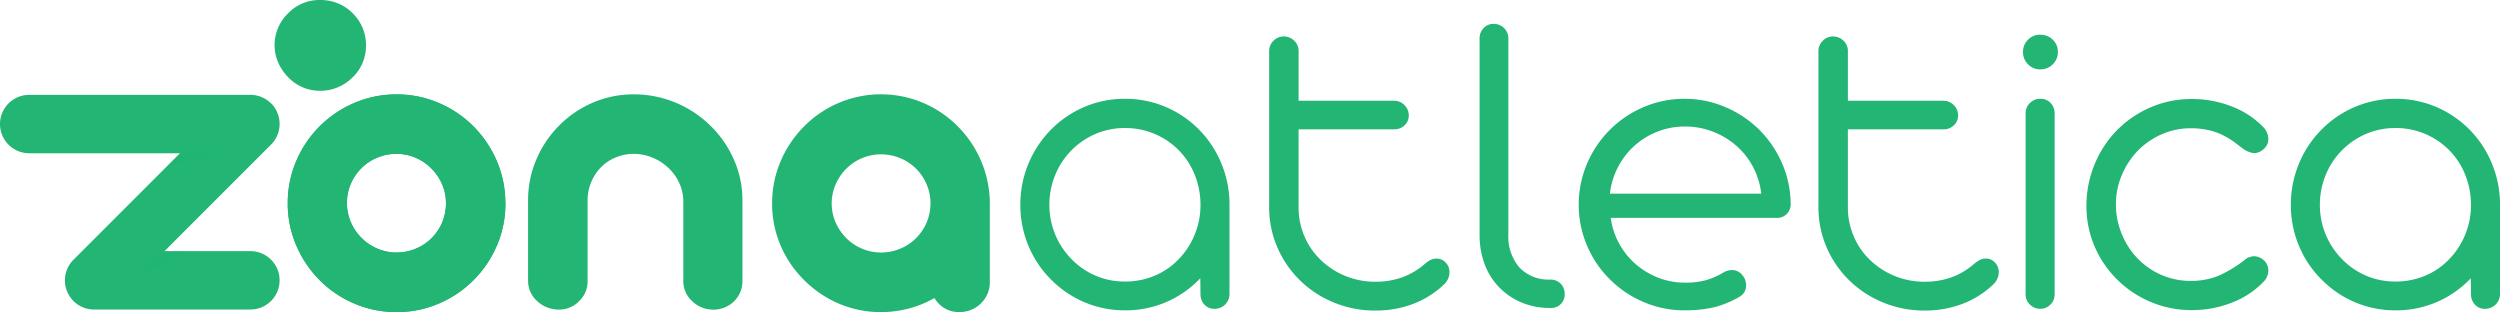
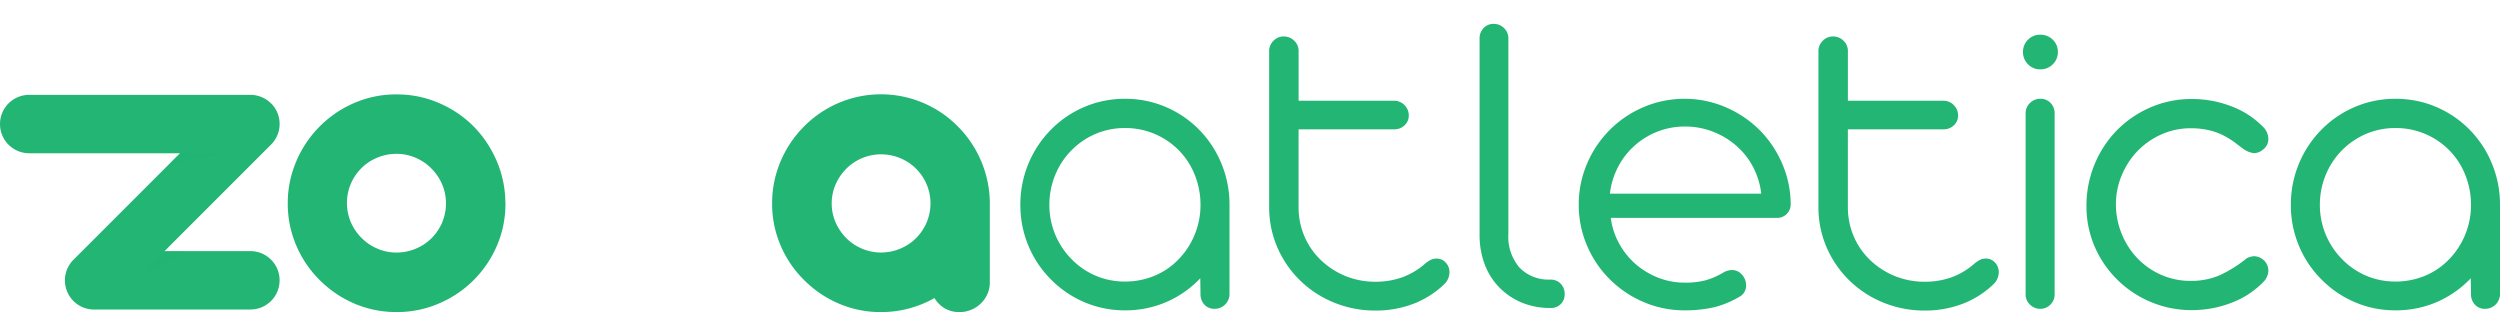
<svg xmlns="http://www.w3.org/2000/svg" width="523.263" height="65.326" viewBox="0 0 523.263 65.326">
  <g id="Raggruppa_223" data-name="Raggruppa 223" transform="translate(-1650.362 -137)">
    <path id="Tracciato_42" data-name="Tracciato 42" d="M23.3,22.187a21.39,21.39,0,0,1-8.474-1.7A21.721,21.721,0,0,1,7.8,15.706,21.641,21.641,0,0,1,3.088,8.637,21.972,21.972,0,0,1,1.412.117,22.255,22.255,0,0,1,3.088-8.47,22.094,22.094,0,0,1,7.8-15.608a21.721,21.721,0,0,1,7.024-4.781,21.39,21.39,0,0,1,8.474-1.7,21.5,21.5,0,0,1,8.52,1.7,21.721,21.721,0,0,1,7.024,4.781,21.879,21.879,0,0,1,4.668,7.115A22.423,22.423,0,0,1,45.188.117V18.743a3.1,3.1,0,0,1-3.127,3.127,2.764,2.764,0,0,1-2.13-.884,3.178,3.178,0,0,1-.816-2.243L39.07,15.48a21.755,21.755,0,0,1-7.092,4.962A21.516,21.516,0,0,1,23.3,22.187Zm0-6.027a15.834,15.834,0,0,0,6.276-1.246A14.839,14.839,0,0,0,34.629,11.4a15.989,15.989,0,0,0,3.308-5.144A16.27,16.27,0,0,0,39.116.117a16.735,16.735,0,0,0-1.178-6.231,15.362,15.362,0,0,0-3.308-5.144,15.718,15.718,0,0,0-5.076-3.467A15.671,15.671,0,0,0,23.3-15.97a15.4,15.4,0,0,0-6.186,1.246,15.785,15.785,0,0,0-5.053,3.467A15.86,15.86,0,0,0,8.685-6.091,16.287,16.287,0,0,0,7.484.117a16,16,0,0,0,1.2,6.14A15.923,15.923,0,0,0,12.061,11.4a15.446,15.446,0,0,0,5.053,3.512A15.4,15.4,0,0,0,23.3,16.159Zm52.432,6.073A22.639,22.639,0,0,1,67.1,20.578a22.009,22.009,0,0,1-7.092-4.6,21.575,21.575,0,0,1-4.8-6.956,21.1,21.1,0,0,1-1.722-8.5V-32.058a2.967,2.967,0,0,1,.906-2.175,2.915,2.915,0,0,1,2.13-.906,3.082,3.082,0,0,1,2.2.884,2.91,2.91,0,0,1,.929,2.2V-21.68H79.629a2.967,2.967,0,0,1,2.175.906,2.967,2.967,0,0,1,.906,2.175,2.731,2.731,0,0,1-.884,2.062,3.069,3.069,0,0,1-2.2.838H59.644V.57a15.365,15.365,0,0,0,1.224,6.118,15.048,15.048,0,0,0,3.444,4.985A16.308,16.308,0,0,0,69.455,15a16.353,16.353,0,0,0,6.276,1.2,16.489,16.489,0,0,0,5.619-.929A15.024,15.024,0,0,0,86.2,12.353a6.878,6.878,0,0,1,1.133-.748,2.717,2.717,0,0,1,1.224-.249,2.5,2.5,0,0,1,1.881.838,2.83,2.83,0,0,1,.793,2.017,3.4,3.4,0,0,1-.295,1.36,3.431,3.431,0,0,1-.838,1.178,19.215,19.215,0,0,1-6.5,4.1A22.009,22.009,0,0,1,75.732,22.232Zm39.607-3.489a2.8,2.8,0,0,1-2.946,2.946H112.3a15.371,15.371,0,0,1-5.846-1.088,14.128,14.128,0,0,1-4.713-3.127A13.782,13.782,0,0,1,98.617,12.6a17.379,17.379,0,0,1-1.088-6.276V-34.687a3.069,3.069,0,0,1,.838-2.2,2.782,2.782,0,0,1,2.107-.884,3.005,3.005,0,0,1,2.175.884,2.945,2.945,0,0,1,.906,2.2V6.235a9.932,9.932,0,0,0,2.266,6.934,8.352,8.352,0,0,0,6.3,2.583h.227a2.873,2.873,0,0,1,2.153.861A2.934,2.934,0,0,1,115.339,18.743Zm25.106,3.444a21.634,21.634,0,0,1-8.542-1.722,22.184,22.184,0,0,1-7.092-4.758,21.825,21.825,0,0,1-4.8-7.092A21.634,21.634,0,0,1,118.285.072a21.634,21.634,0,0,1,1.722-8.542,22.345,22.345,0,0,1,4.8-7.137,22.184,22.184,0,0,1,7.092-4.758,21.634,21.634,0,0,1,8.542-1.722,21.522,21.522,0,0,1,8.5,1.722,22.721,22.721,0,0,1,7.137,4.758,22.567,22.567,0,0,1,4.781,7.069,21.689,21.689,0,0,1,1.79,8.474A2.843,2.843,0,0,1,161.835,2a2.839,2.839,0,0,1-2.13.838H124.992a15.038,15.038,0,0,0,1.7,5.279,15.875,15.875,0,0,0,3.421,4.328,16.277,16.277,0,0,0,4.781,2.9,15.036,15.036,0,0,0,5.551,1.042,16.36,16.36,0,0,0,4.441-.5,15.945,15.945,0,0,0,3.625-1.586,3.569,3.569,0,0,1,1.858-.544,2.684,2.684,0,0,1,2.085.974,3.232,3.232,0,0,1,.861,2.2,2.64,2.64,0,0,1-1.45,2.447,20.211,20.211,0,0,1-4.94,2.085A26.748,26.748,0,0,1,140.445,22.187ZM156.487-2.239a16.065,16.065,0,0,0-1.7-5.551,15.276,15.276,0,0,0-3.512-4.464,16.374,16.374,0,0,0-4.94-2.968,16,16,0,0,0-5.8-1.065,15.647,15.647,0,0,0-5.823,1.088,15.758,15.758,0,0,0-4.872,3.036,15.588,15.588,0,0,0-3.4,4.486,15.73,15.73,0,0,0-1.631,5.438ZM190.7,22.232a22.639,22.639,0,0,1-8.633-1.654,22.009,22.009,0,0,1-7.092-4.6,21.575,21.575,0,0,1-4.8-6.956,21.1,21.1,0,0,1-1.722-8.5V-32.058a2.967,2.967,0,0,1,.906-2.175,2.915,2.915,0,0,1,2.13-.906,3.082,3.082,0,0,1,2.2.884,2.91,2.91,0,0,1,.929,2.2V-21.68H194.6a2.967,2.967,0,0,1,2.175.906,2.967,2.967,0,0,1,.906,2.175,2.731,2.731,0,0,1-.884,2.062,3.069,3.069,0,0,1-2.2.838H174.614V.57a15.365,15.365,0,0,0,1.224,6.118,15.048,15.048,0,0,0,3.444,4.985A16.308,16.308,0,0,0,184.425,15a16.353,16.353,0,0,0,6.276,1.2,16.489,16.489,0,0,0,5.619-.929,15.024,15.024,0,0,0,4.849-2.923,6.878,6.878,0,0,1,1.133-.748,2.717,2.717,0,0,1,1.224-.249,2.5,2.5,0,0,1,1.881.838,2.83,2.83,0,0,1,.793,2.017,3.4,3.4,0,0,1-.295,1.36,3.431,3.431,0,0,1-.838,1.178,19.215,19.215,0,0,1-6.5,4.1A22.009,22.009,0,0,1,190.7,22.232Zm24.2-50.483a3.47,3.47,0,0,1-2.583-1.065,3.529,3.529,0,0,1-1.042-2.56,3.508,3.508,0,0,1,1.042-2.583A3.508,3.508,0,0,1,214.9-35.5a3.584,3.584,0,0,1,2.606,1.042,3.47,3.47,0,0,1,1.065,2.583,3.491,3.491,0,0,1-1.065,2.56A3.544,3.544,0,0,1,214.9-28.251Zm0,50.121a3.005,3.005,0,0,1-2.175-.884,2.893,2.893,0,0,1-.906-2.153v-37.84a2.945,2.945,0,0,1,.906-2.2,3.005,3.005,0,0,1,2.175-.884,2.836,2.836,0,0,1,2.153.884,3.069,3.069,0,0,1,.838,2.2v37.84a2.929,2.929,0,0,1-.884,2.153A2.877,2.877,0,0,1,214.9,21.869Zm31.722.272a21.921,21.921,0,0,1-8.542-1.677,22.07,22.07,0,0,1-7.047-4.668,21.789,21.789,0,0,1-4.781-7,21.228,21.228,0,0,1-1.7-8.452,22.54,22.54,0,0,1,1.677-8.656,22.4,22.4,0,0,1,4.668-7.16,22.2,22.2,0,0,1,7.069-4.826,21.564,21.564,0,0,1,8.656-1.745,22.755,22.755,0,0,1,8.248,1.518,18.246,18.246,0,0,1,6.662,4.328,3.579,3.579,0,0,1,1.088,2.538,2.662,2.662,0,0,1-1.088,2.175,2.956,2.956,0,0,1-1.949.77,4.9,4.9,0,0,1-2.4-1.042l-1.269-.952a10.928,10.928,0,0,0-1.224-.861,13.9,13.9,0,0,0-3.965-1.813,16.568,16.568,0,0,0-4.328-.544,14.98,14.98,0,0,0-6.163,1.292,15.974,15.974,0,0,0-5.076,3.557,16.53,16.53,0,0,0-3.263,5.1,15.584,15.584,0,0,0-1.178,5.959,16.313,16.313,0,0,0,1.156,6.05,16.066,16.066,0,0,0,3.24,5.144,15.456,15.456,0,0,0,5.03,3.557,15.2,15.2,0,0,0,6.254,1.292,15.283,15.283,0,0,0,5.937-1.133,27.044,27.044,0,0,0,5.8-3.625,3.846,3.846,0,0,1,1.5-.408,2.862,2.862,0,0,1,1,.2,3,3,0,0,1,.952.566A2.879,2.879,0,0,1,262.62,13.8a3.429,3.429,0,0,1-1.088,2.492,18.246,18.246,0,0,1-6.662,4.328A22.755,22.755,0,0,1,246.623,22.141Zm42.6.045a21.39,21.39,0,0,1-8.474-1.7,21.721,21.721,0,0,1-7.024-4.781,21.642,21.642,0,0,1-4.713-7.069,21.972,21.972,0,0,1-1.677-8.52A22.255,22.255,0,0,1,269.01-8.47a22.094,22.094,0,0,1,4.713-7.137,21.721,21.721,0,0,1,7.024-4.781,21.39,21.39,0,0,1,8.474-1.7,21.5,21.5,0,0,1,8.52,1.7,21.722,21.722,0,0,1,7.024,4.781,21.879,21.879,0,0,1,4.668,7.115,22.423,22.423,0,0,1,1.677,8.61V18.743a3.1,3.1,0,0,1-3.127,3.127,2.764,2.764,0,0,1-2.13-.884,3.178,3.178,0,0,1-.816-2.243l-.045-3.263a21.754,21.754,0,0,1-7.092,4.962A21.516,21.516,0,0,1,289.221,22.187Zm0-6.027a15.834,15.834,0,0,0,6.276-1.246,14.839,14.839,0,0,0,5.053-3.512,15.989,15.989,0,0,0,3.308-5.144,16.27,16.27,0,0,0,1.178-6.14,16.735,16.735,0,0,0-1.178-6.231,15.362,15.362,0,0,0-3.308-5.144,15.718,15.718,0,0,0-5.076-3.467,15.671,15.671,0,0,0-6.254-1.246,15.4,15.4,0,0,0-6.186,1.246,15.786,15.786,0,0,0-5.053,3.467,15.861,15.861,0,0,0-3.376,5.166,16.287,16.287,0,0,0-1.2,6.208,16,16,0,0,0,1.2,6.14,15.923,15.923,0,0,0,3.376,5.144,15.446,15.446,0,0,0,5.053,3.512A15.4,15.4,0,0,0,289.221,16.159Z" transform="translate(1862.516 179.768)" fill="#22b573" />
    <g id="zona-nero" transform="translate(1650.362 137)" style="isolation: isolate">
      <g id="Livello_2" data-name="Livello 2" transform="translate(0 0)">
        <g id="Livello_1" data-name="Livello 1" transform="translate(0 0)">
          <g id="Raggruppa_2" data-name="Raggruppa 2">
            <path id="Tracciato_1" data-name="Tracciato 1" d="M133.969,51.5a22.3,22.3,0,0,0-1.771-8.466,23.724,23.724,0,0,0-3.065-5.258c-.014-.014-.02-.027-.034-.041a24.444,24.444,0,0,0-1.8-2.057,22.689,22.689,0,0,0-5.837-4.216l-.245-.123c-.4-.2-.8-.381-1.219-.559a22.158,22.158,0,0,0-7.349-1.73c-.477-.027-.967-.041-1.451-.041s-.974.014-1.451.041a21.911,21.911,0,0,0-7.3,1.71c-.341.143-.681.3-1.015.463-.17.082-.334.163-.5.245A23.045,23.045,0,0,0,90.2,43.041a22.168,22.168,0,0,0-1.771,8.466v.572A22.049,22.049,0,0,0,90.2,60.614a22.692,22.692,0,0,0,3.16,5.306A23.317,23.317,0,0,0,95.146,67.9a22.739,22.739,0,0,0,5.789,4.216c.143.075.293.15.443.218.354.17.708.334,1.076.49a21.968,21.968,0,0,0,6.294,1.621.515.515,0,0,1,.1.007l.409.041c.163.014.334.027.5.034q.725.041,1.451.041c.484,0,.974-.014,1.451-.041.163-.014.334-.02.5-.034l.409-.041a.515.515,0,0,0,.1-.007,22.052,22.052,0,0,0,6.341-1.648c.347-.15.688-.3,1.029-.463.15-.068.293-.143.443-.218a22.846,22.846,0,0,0,10.762-11.524,22.129,22.129,0,0,0,1.75-8.514v-.572Zm-13.214,4.3a10.418,10.418,0,0,1-2.241,3.317,10.1,10.1,0,0,1-3.317,2.193,10.343,10.343,0,0,1-4.019.8,9.93,9.93,0,0,1-3.944-.8,10.2,10.2,0,0,1-3.29-2.193l-.075-.075c0-.007-.014-.014-.02-.02l-.089-.089A10.349,10.349,0,0,1,101.61,55.7a10.292,10.292,0,0,1,0-7.942,10.417,10.417,0,0,1,2.241-3.317,10.1,10.1,0,0,1,3.317-2.193,10.368,10.368,0,0,1,4.019-.8,9.93,9.93,0,0,1,3.944.8,10.2,10.2,0,0,1,3.29,2.193.613.613,0,0,1,.061.068l.027.027a10.418,10.418,0,0,1,2.241,3.317,10.275,10.275,0,0,1,0,7.935Z" transform="translate(-28.199 -9.251)" fill="#22b573" />
-             <path id="Tracciato_2" data-name="Tracciato 2" d="M133.963,51.5a22.05,22.05,0,0,0-1.771-8.534,22.8,22.8,0,0,0-3.065-5.183c-.014-.014-.02-.027-.034-.041a23.853,23.853,0,0,0-1.846-2.057,22.739,22.739,0,0,0-5.789-4.216l-.245-.123c-.415-.2-.838-.4-1.267-.579a22.078,22.078,0,0,0-7.3-1.71c-.477-.027-.967-.041-1.451-.041s-.974.014-1.451.041a22.2,22.2,0,0,0-7.349,1.73c-.327.143-.654.286-.974.436-.17.082-.334.163-.5.245A22.846,22.846,0,0,0,90.16,43a22.1,22.1,0,0,0-1.75,8.514v.572a22.3,22.3,0,0,0,1.771,8.466,23.772,23.772,0,0,0,3.16,5.374,22.064,22.064,0,0,0,7.581,6.2c.143.075.293.15.443.218.334.163.681.32,1.028.463a22.275,22.275,0,0,0,6.341,1.648.516.516,0,0,1,.1.007l.409.041c.163.014.334.027.5.034q.725.041,1.451.041c.484,0,.974-.014,1.451-.041.163-.014.334-.02.5-.034l.409-.041a.516.516,0,0,0,.1-.007,21.969,21.969,0,0,0,6.294-1.621c.361-.157.722-.313,1.076-.49.15-.068.293-.143.443-.218a23.113,23.113,0,0,0,10.741-11.565,22.3,22.3,0,0,0,1.771-8.466v-.572Zm-13.214,4.3a10.418,10.418,0,0,1-2.241,3.317,10.1,10.1,0,0,1-3.317,2.193,10.344,10.344,0,0,1-4.019.8,9.93,9.93,0,0,1-3.944-.8,10.2,10.2,0,0,1-3.29-2.193l-.075-.075c0-.007-.014-.014-.02-.02l-.089-.089a10.349,10.349,0,0,1-2.152-3.228,10.292,10.292,0,0,1,0-7.942,10.418,10.418,0,0,1,2.241-3.317,10.1,10.1,0,0,1,3.317-2.193,10.368,10.368,0,0,1,4.019-.8,9.93,9.93,0,0,1,3.944.8,10.2,10.2,0,0,1,3.29,2.193.618.618,0,0,1,.061.068l.027.027a10.418,10.418,0,0,1,2.241,3.317,10.275,10.275,0,0,1,0,7.935Z" transform="translate(-28.193 -9.254)" fill="#22b573" />
-             <path id="Tracciato_3" data-name="Tracciato 3" d="M166.251,73.583a6.538,6.538,0,0,1-2.057-1.308,5.658,5.658,0,0,1-1.914-4.3V51.167a21.467,21.467,0,0,1,1.73-8.541,22.448,22.448,0,0,1,11.906-11.933,21.5,21.5,0,0,1,8.493-1.7,22.571,22.571,0,0,1,8.657,1.7,23,23,0,0,1,7.308,4.788,22.6,22.6,0,0,1,4.972,7.145,20.891,20.891,0,0,1,1.8,8.541v16.81a5.844,5.844,0,0,1-1.73,4.3,6.038,6.038,0,0,1-1.962,1.308,6.1,6.1,0,0,1-2.384.47,6.491,6.491,0,0,1-2.452-.47,5.985,5.985,0,0,1-1.982-1.308,5.6,5.6,0,0,1-1.866-4.3V51.215a9.388,9.388,0,0,0-.885-3.76,9.885,9.885,0,0,0-2.336-3.154,10.593,10.593,0,0,0-3.317-2.1,10.241,10.241,0,0,0-3.828-.749,9.741,9.741,0,0,0-3.733.722,9.172,9.172,0,0,0-3.038,1.982,9.922,9.922,0,0,0-2.077,3.058,9.794,9.794,0,0,0-.817,3.712V67.97a5.68,5.68,0,0,1-1.771,4.3,5.845,5.845,0,0,1-4.3,1.771,6.429,6.429,0,0,1-2.425-.47Z" transform="translate(-51.749 -9.244)" fill="#22b573" />
            <path id="Tracciato_4" data-name="Tracciato 4" d="M251.3,72.816a22.829,22.829,0,0,1-7.308-4.924,22.6,22.6,0,0,1-4.952-7.281,22.08,22.08,0,0,1-1.771-8.78,22.346,22.346,0,0,1,1.771-8.8,23.07,23.07,0,0,1,4.952-7.356A22.755,22.755,0,0,1,251.3,30.75a22.612,22.612,0,0,1,24.718,4.836,22.966,22.966,0,0,1,6.818,15.877V68.225a6.1,6.1,0,0,1-1.819,4.482,6.385,6.385,0,0,1-4.529,1.866,6.017,6.017,0,0,1-3.058-.77,6.093,6.093,0,0,1-2.173-2.173,22.652,22.652,0,0,1-11.2,2.942,22.241,22.241,0,0,1-8.752-1.75Zm12.764-11.511a10.174,10.174,0,0,0,3.317-2.193,10.6,10.6,0,0,0,2.241-3.317,10.291,10.291,0,0,0,0-7.942,10.419,10.419,0,0,0-2.241-3.317,10.1,10.1,0,0,0-3.317-2.193,10.329,10.329,0,0,0-4.012-.79,10.068,10.068,0,0,0-3.944.79,10.2,10.2,0,0,0-3.29,2.193,10.776,10.776,0,0,0-2.261,3.317,10.054,10.054,0,0,0,0,7.942,10.824,10.824,0,0,0,2.261,3.317,10.328,10.328,0,0,0,7.233,2.99A10.434,10.434,0,0,0,264.065,61.305Z" transform="translate(-75.662 -9.248)" fill="#22b573" />
            <g id="Raggruppa_1" data-name="Raggruppa 1">
              <path id="Tracciato_5" data-name="Tracciato 5" d="M56.73,30.941h0a6.1,6.1,0,0,0-4.325-1.791H6.11A6.109,6.109,0,0,0,0,35.26H0a6.109,6.109,0,0,0,6.11,6.11H37.672L15.489,63.553a6.141,6.141,0,0,0-.824.954h0c-.02.034-.048.068-.068.1-.007.014-.02.027-.027.041s-.027.048-.041.068-.034.048-.048.075a.149.149,0,0,1-.02.034l-.061.1v.007a6.111,6.111,0,0,0,.974,7.363h0A6.077,6.077,0,0,0,20,74.076H52.412a6.109,6.109,0,0,0,6.11-6.11h0a6.109,6.109,0,0,0-6.11-6.11H34.437l22.3-22.3a6.109,6.109,0,0,0,0-8.637Z" transform="translate(0 -9.295)" fill="#22b573" />
-               <path id="Tracciato_6" data-name="Tracciato 6" d="M100.7,2.745A9.219,9.219,0,0,0,97.621.7,9.683,9.683,0,0,0,93.943,0a9.086,9.086,0,0,0-6.689,2.745A9.237,9.237,0,0,0,84.38,9.5a8.863,8.863,0,0,0,.77,3.61,10.061,10.061,0,0,0,2.1,3.079A9.134,9.134,0,0,0,93.943,19a9.334,9.334,0,0,0,3.678-.736A9.616,9.616,0,0,0,100.7,16.2a9.133,9.133,0,0,0,2.813-6.689A9.285,9.285,0,0,0,100.7,2.752Z" transform="translate(-26.907 0)" fill="#22b573" />
            </g>
            <path id="Tracciato_7" data-name="Tracciato 7" d="M47.753,77.2,41.78,83.167l10.2-5.967Z" transform="translate(-13.323 -24.618)" fill="#22b573" opacity="0.2" style="mix-blend-mode: multiply;isolation: isolate" />
            <path id="Tracciato_8" data-name="Tracciato 8" d="M54.127,47.09h8.786L51.62,49.6Z" transform="translate(-16.461 -15.016)" fill="#22b573" opacity="0.2" style="mix-blend-mode: multiply;isolation: isolate" />
          </g>
        </g>
      </g>
    </g>
  </g>
</svg>